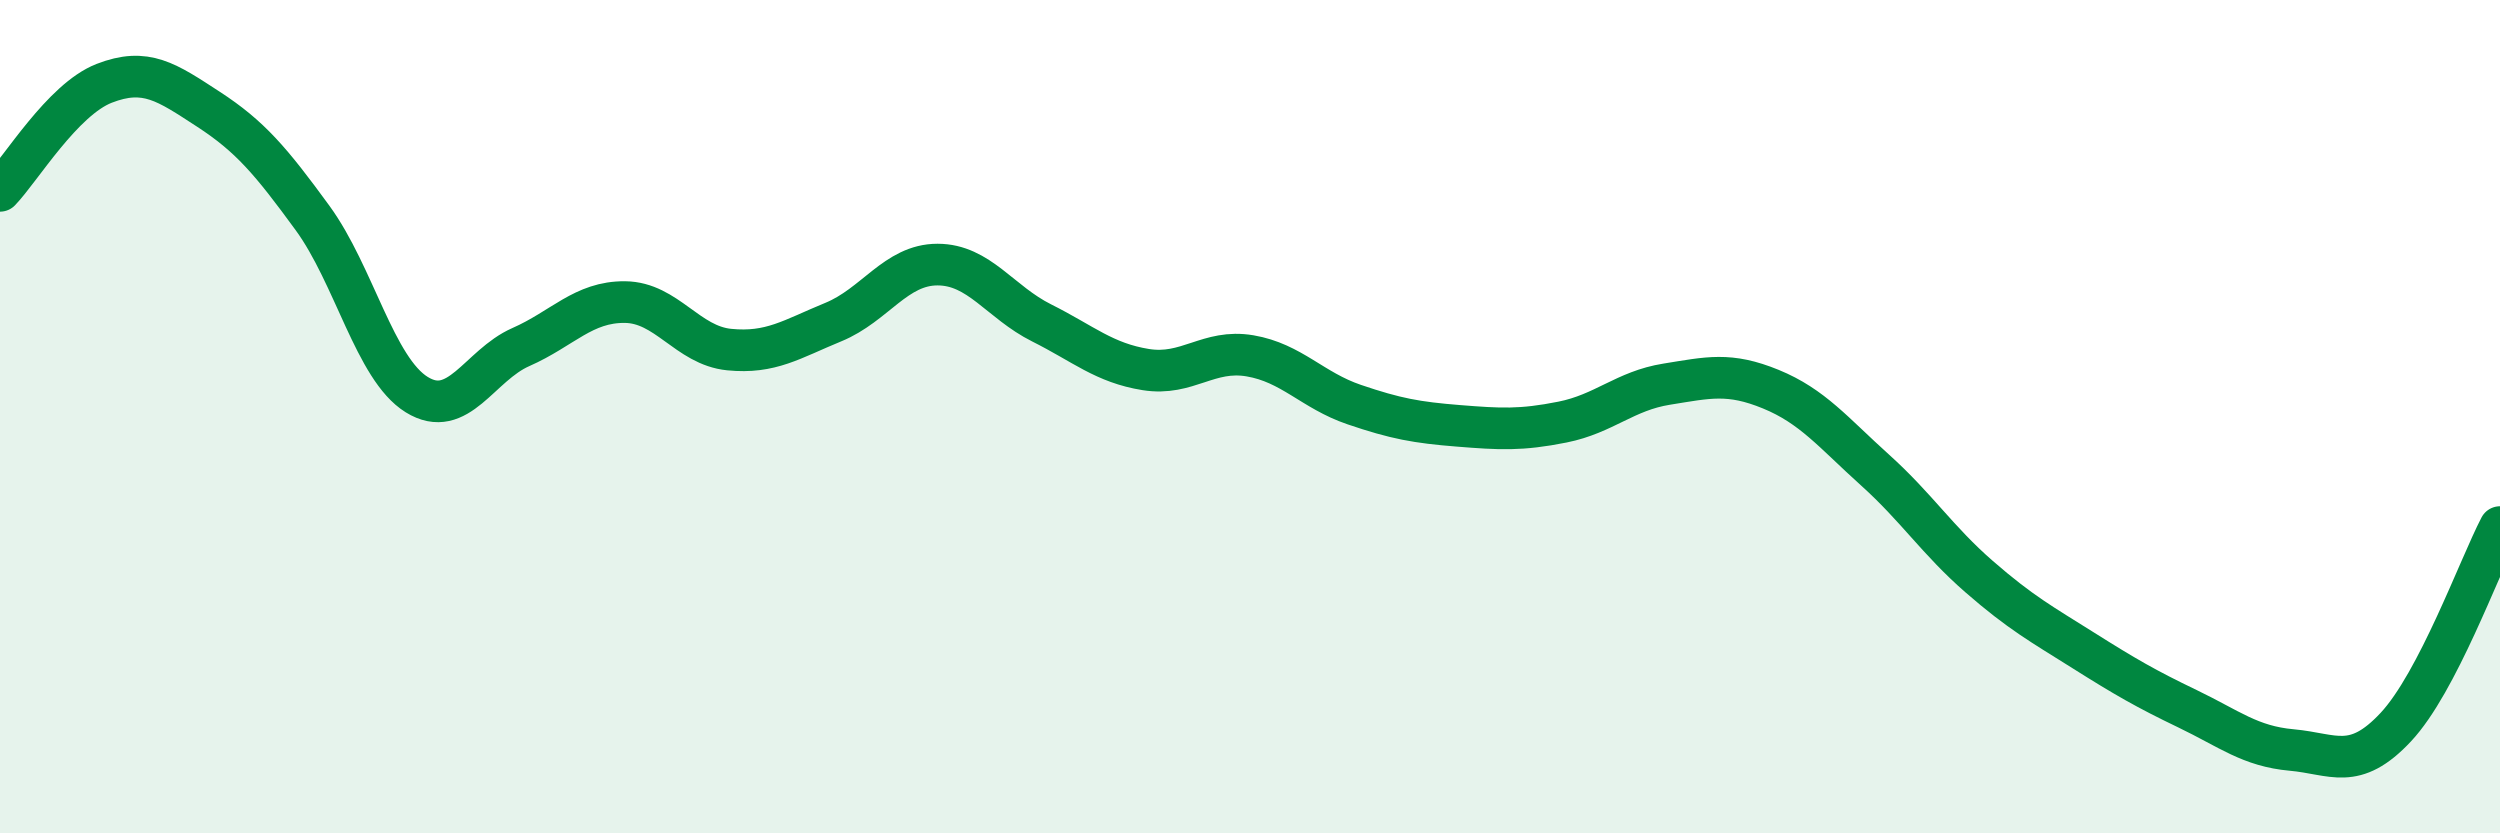
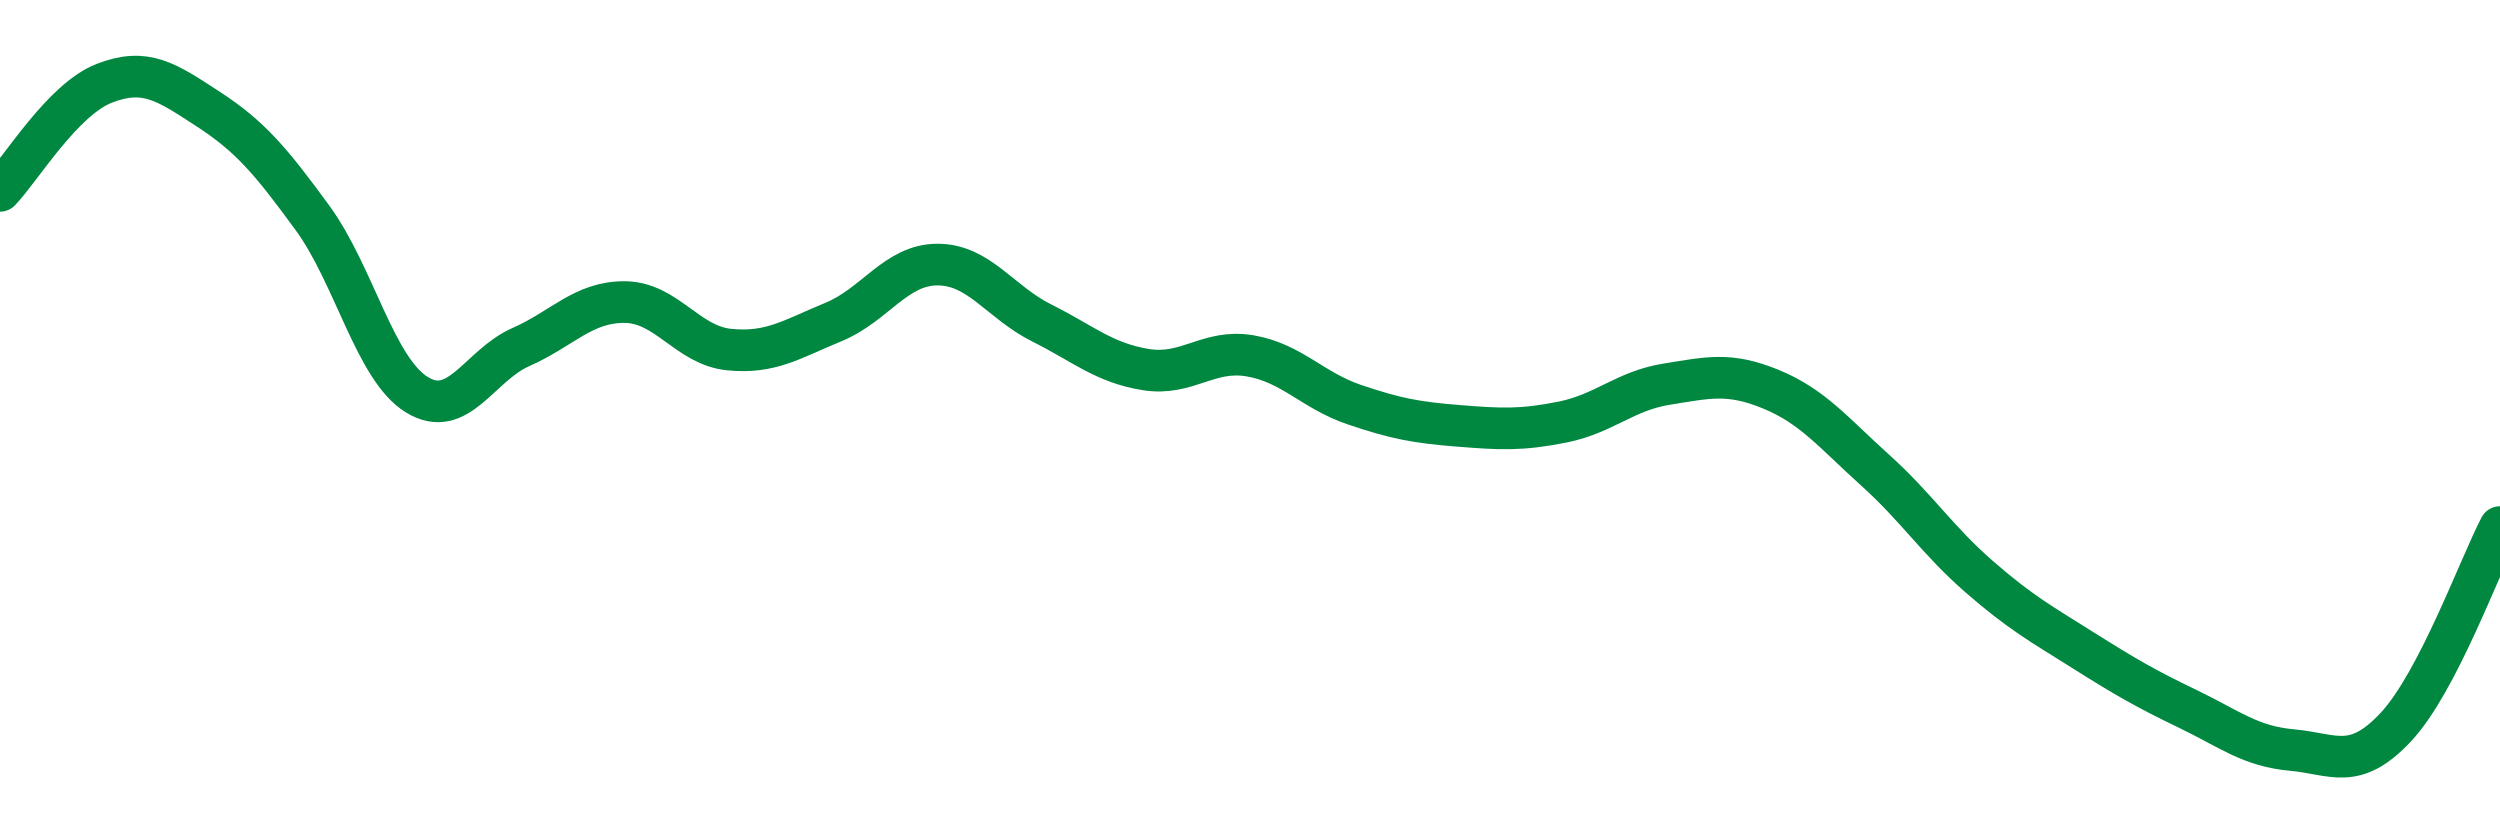
<svg xmlns="http://www.w3.org/2000/svg" width="60" height="20" viewBox="0 0 60 20">
-   <path d="M 0,4.58 C 0.5,4.06 1.5,2.39 2.5,2 C 3.5,1.61 4,1.97 5,2.62 C 6,3.27 6.5,3.86 7.5,5.23 C 8.5,6.6 9,8.85 10,9.47 C 11,10.09 11.5,8.77 12.5,8.33 C 13.5,7.89 14,7.24 15,7.25 C 16,7.26 16.5,8.29 17.5,8.39 C 18.5,8.49 19,8.14 20,7.73 C 21,7.32 21.5,6.35 22.5,6.35 C 23.5,6.35 24,7.25 25,7.75 C 26,8.25 26.5,8.71 27.5,8.87 C 28.5,9.03 29,8.37 30,8.54 C 31,8.71 31.5,9.37 32.5,9.71 C 33.5,10.05 34,10.14 35,10.22 C 36,10.3 36.5,10.33 37.5,10.13 C 38.5,9.93 39,9.38 40,9.22 C 41,9.06 41.5,8.93 42.5,9.34 C 43.5,9.75 44,10.38 45,11.28 C 46,12.18 46.5,12.97 47.5,13.84 C 48.5,14.71 49,14.98 50,15.61 C 51,16.24 51.5,16.53 52.5,17.01 C 53.5,17.49 54,17.91 55,18 C 56,18.09 56.5,18.52 57.5,17.45 C 58.5,16.38 59.5,13.61 60,12.65L60 20L0 20Z" fill="#008740" opacity="0.1" stroke-linecap="round" stroke-linejoin="round" />
  <path d="M 0,4.58 C 0.5,4.06 1.5,2.39 2.5,2 C 3.5,1.61 4,1.97 5,2.62 C 6,3.27 6.5,3.86 7.5,5.23 C 8.5,6.6 9,8.85 10,9.47 C 11,10.09 11.5,8.77 12.5,8.33 C 13.5,7.89 14,7.24 15,7.25 C 16,7.26 16.5,8.29 17.5,8.39 C 18.5,8.49 19,8.14 20,7.73 C 21,7.32 21.5,6.35 22.5,6.35 C 23.5,6.35 24,7.25 25,7.75 C 26,8.25 26.5,8.71 27.5,8.87 C 28.5,9.03 29,8.37 30,8.54 C 31,8.71 31.5,9.37 32.5,9.71 C 33.5,10.05 34,10.14 35,10.22 C 36,10.3 36.5,10.33 37.5,10.13 C 38.5,9.93 39,9.38 40,9.22 C 41,9.06 41.5,8.93 42.5,9.34 C 43.5,9.75 44,10.38 45,11.28 C 46,12.18 46.5,12.97 47.5,13.84 C 48.5,14.71 49,14.98 50,15.61 C 51,16.24 51.5,16.53 52.5,17.01 C 53.5,17.49 54,17.91 55,18 C 56,18.09 56.5,18.52 57.5,17.45 C 58.5,16.38 59.5,13.61 60,12.65" stroke="#008740" stroke-width="1" fill="none" stroke-linecap="round" stroke-linejoin="round" />
</svg>